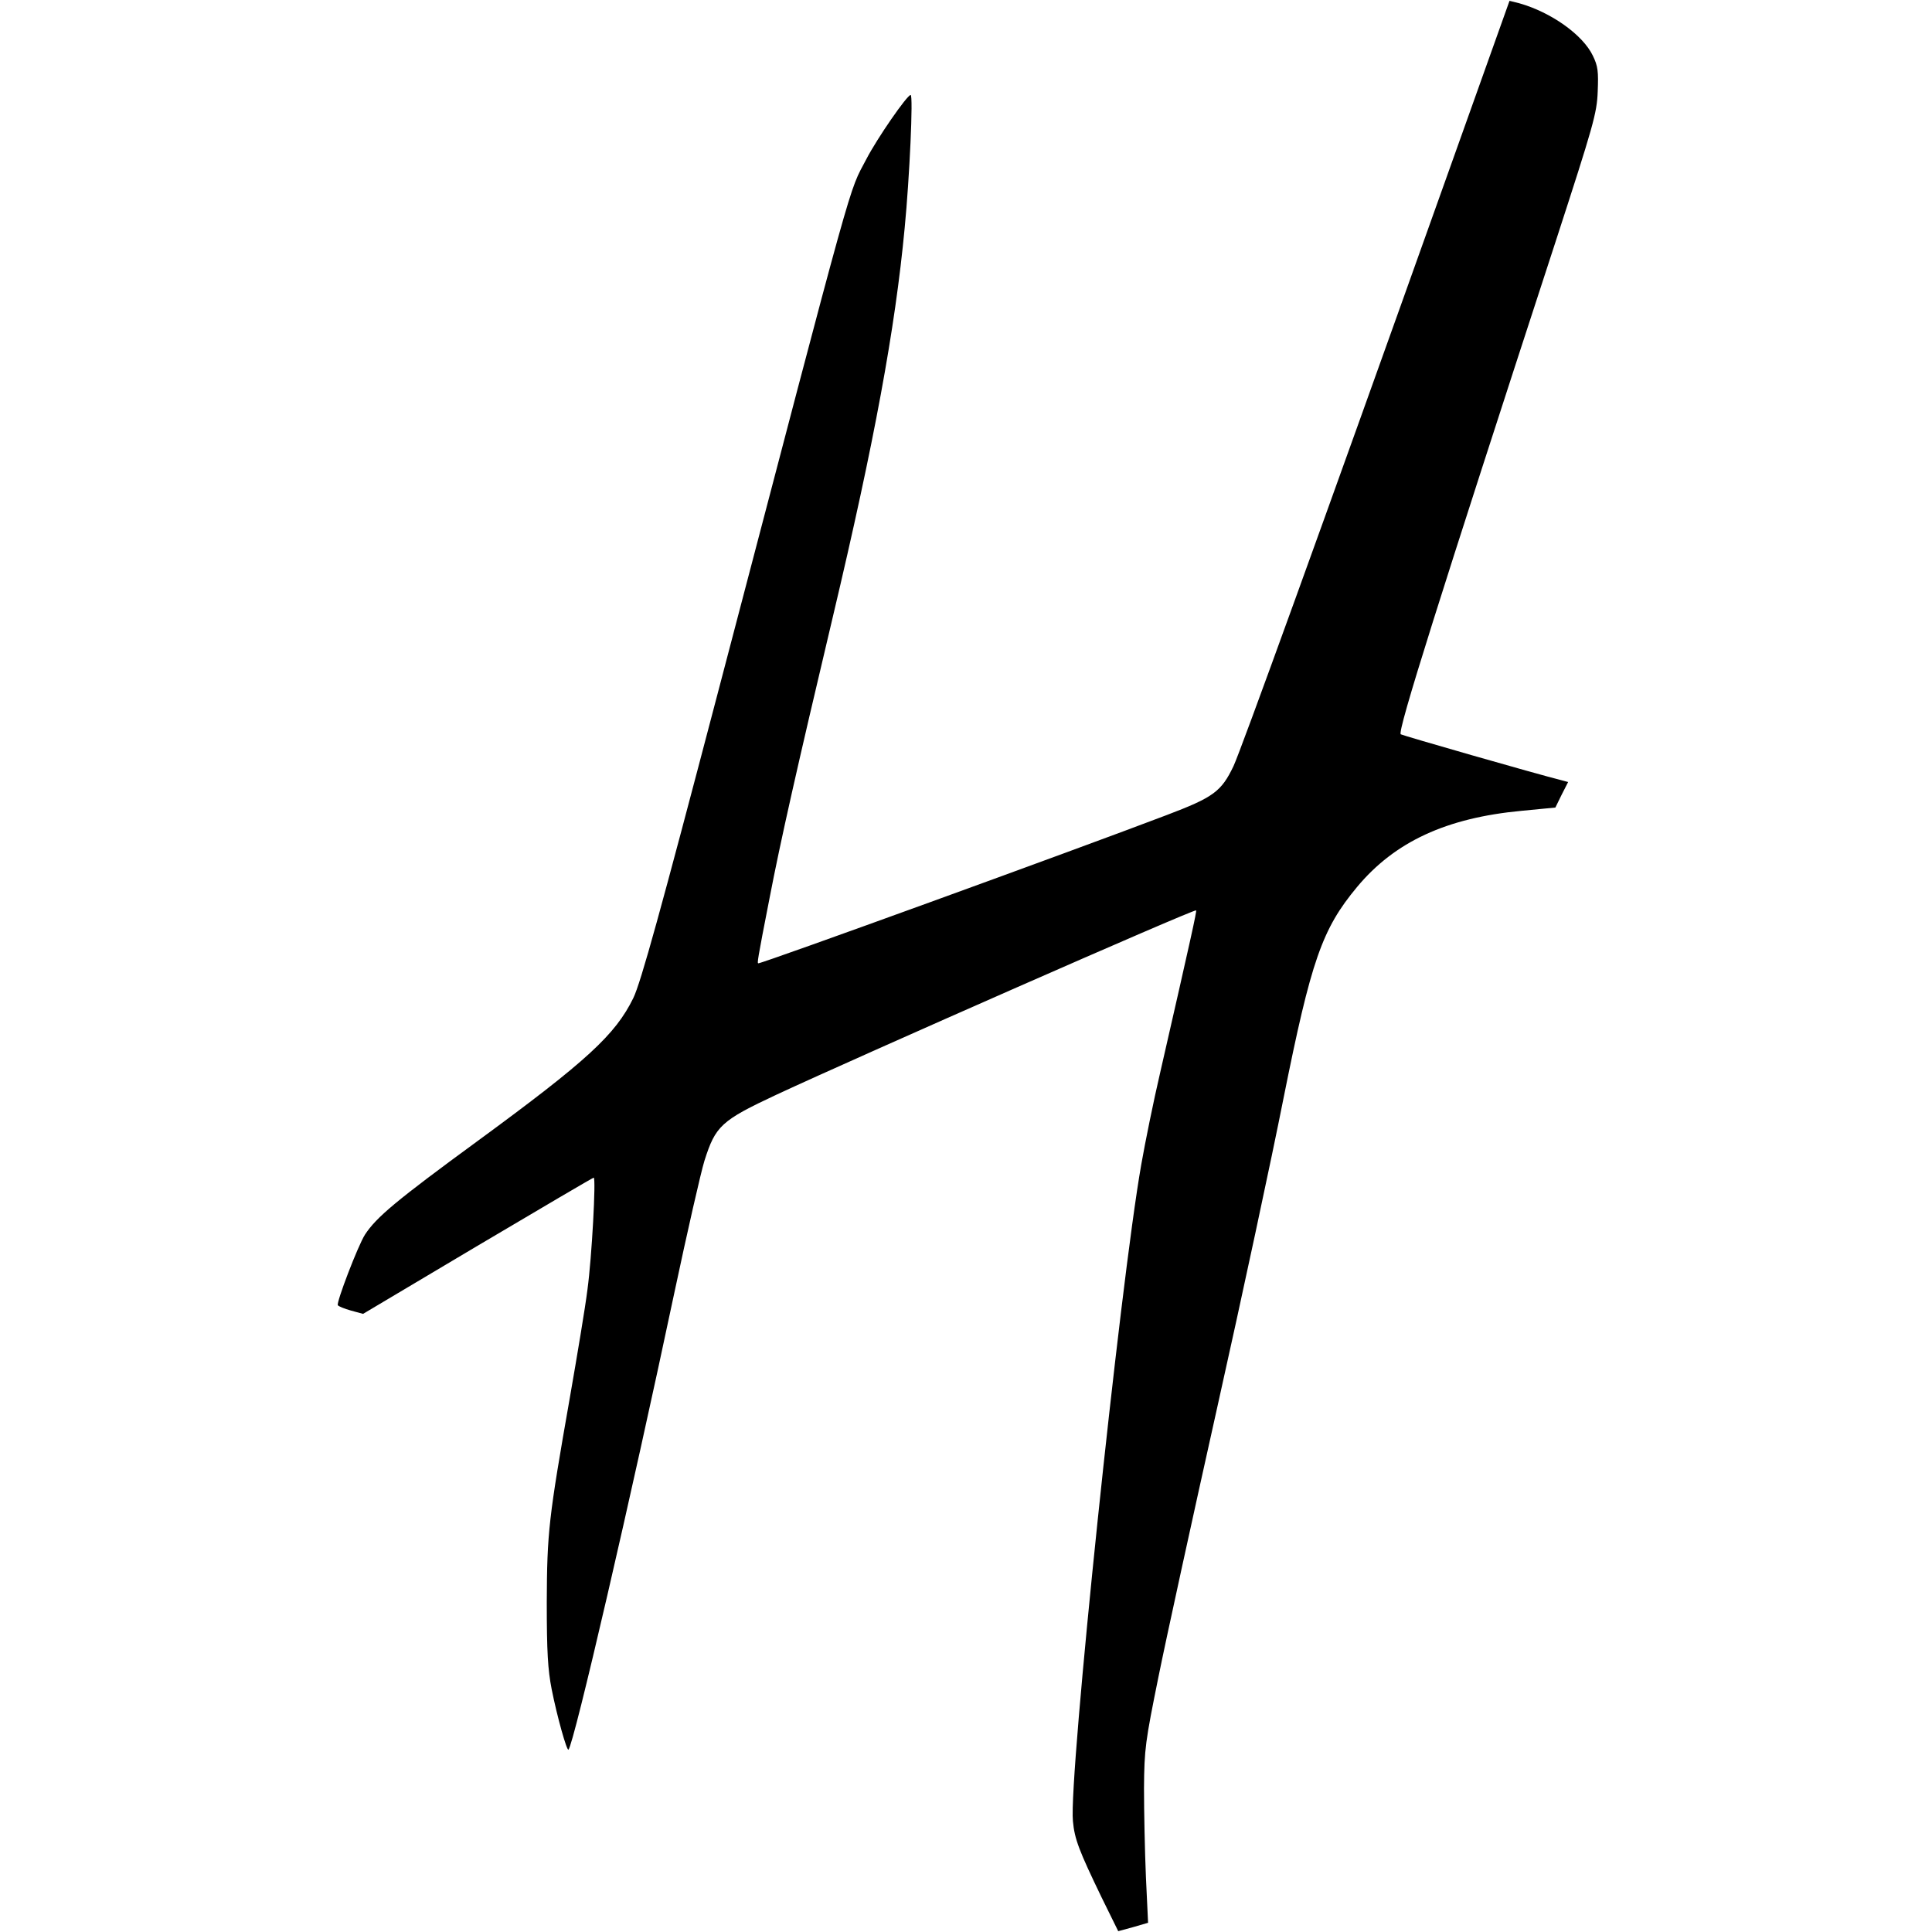
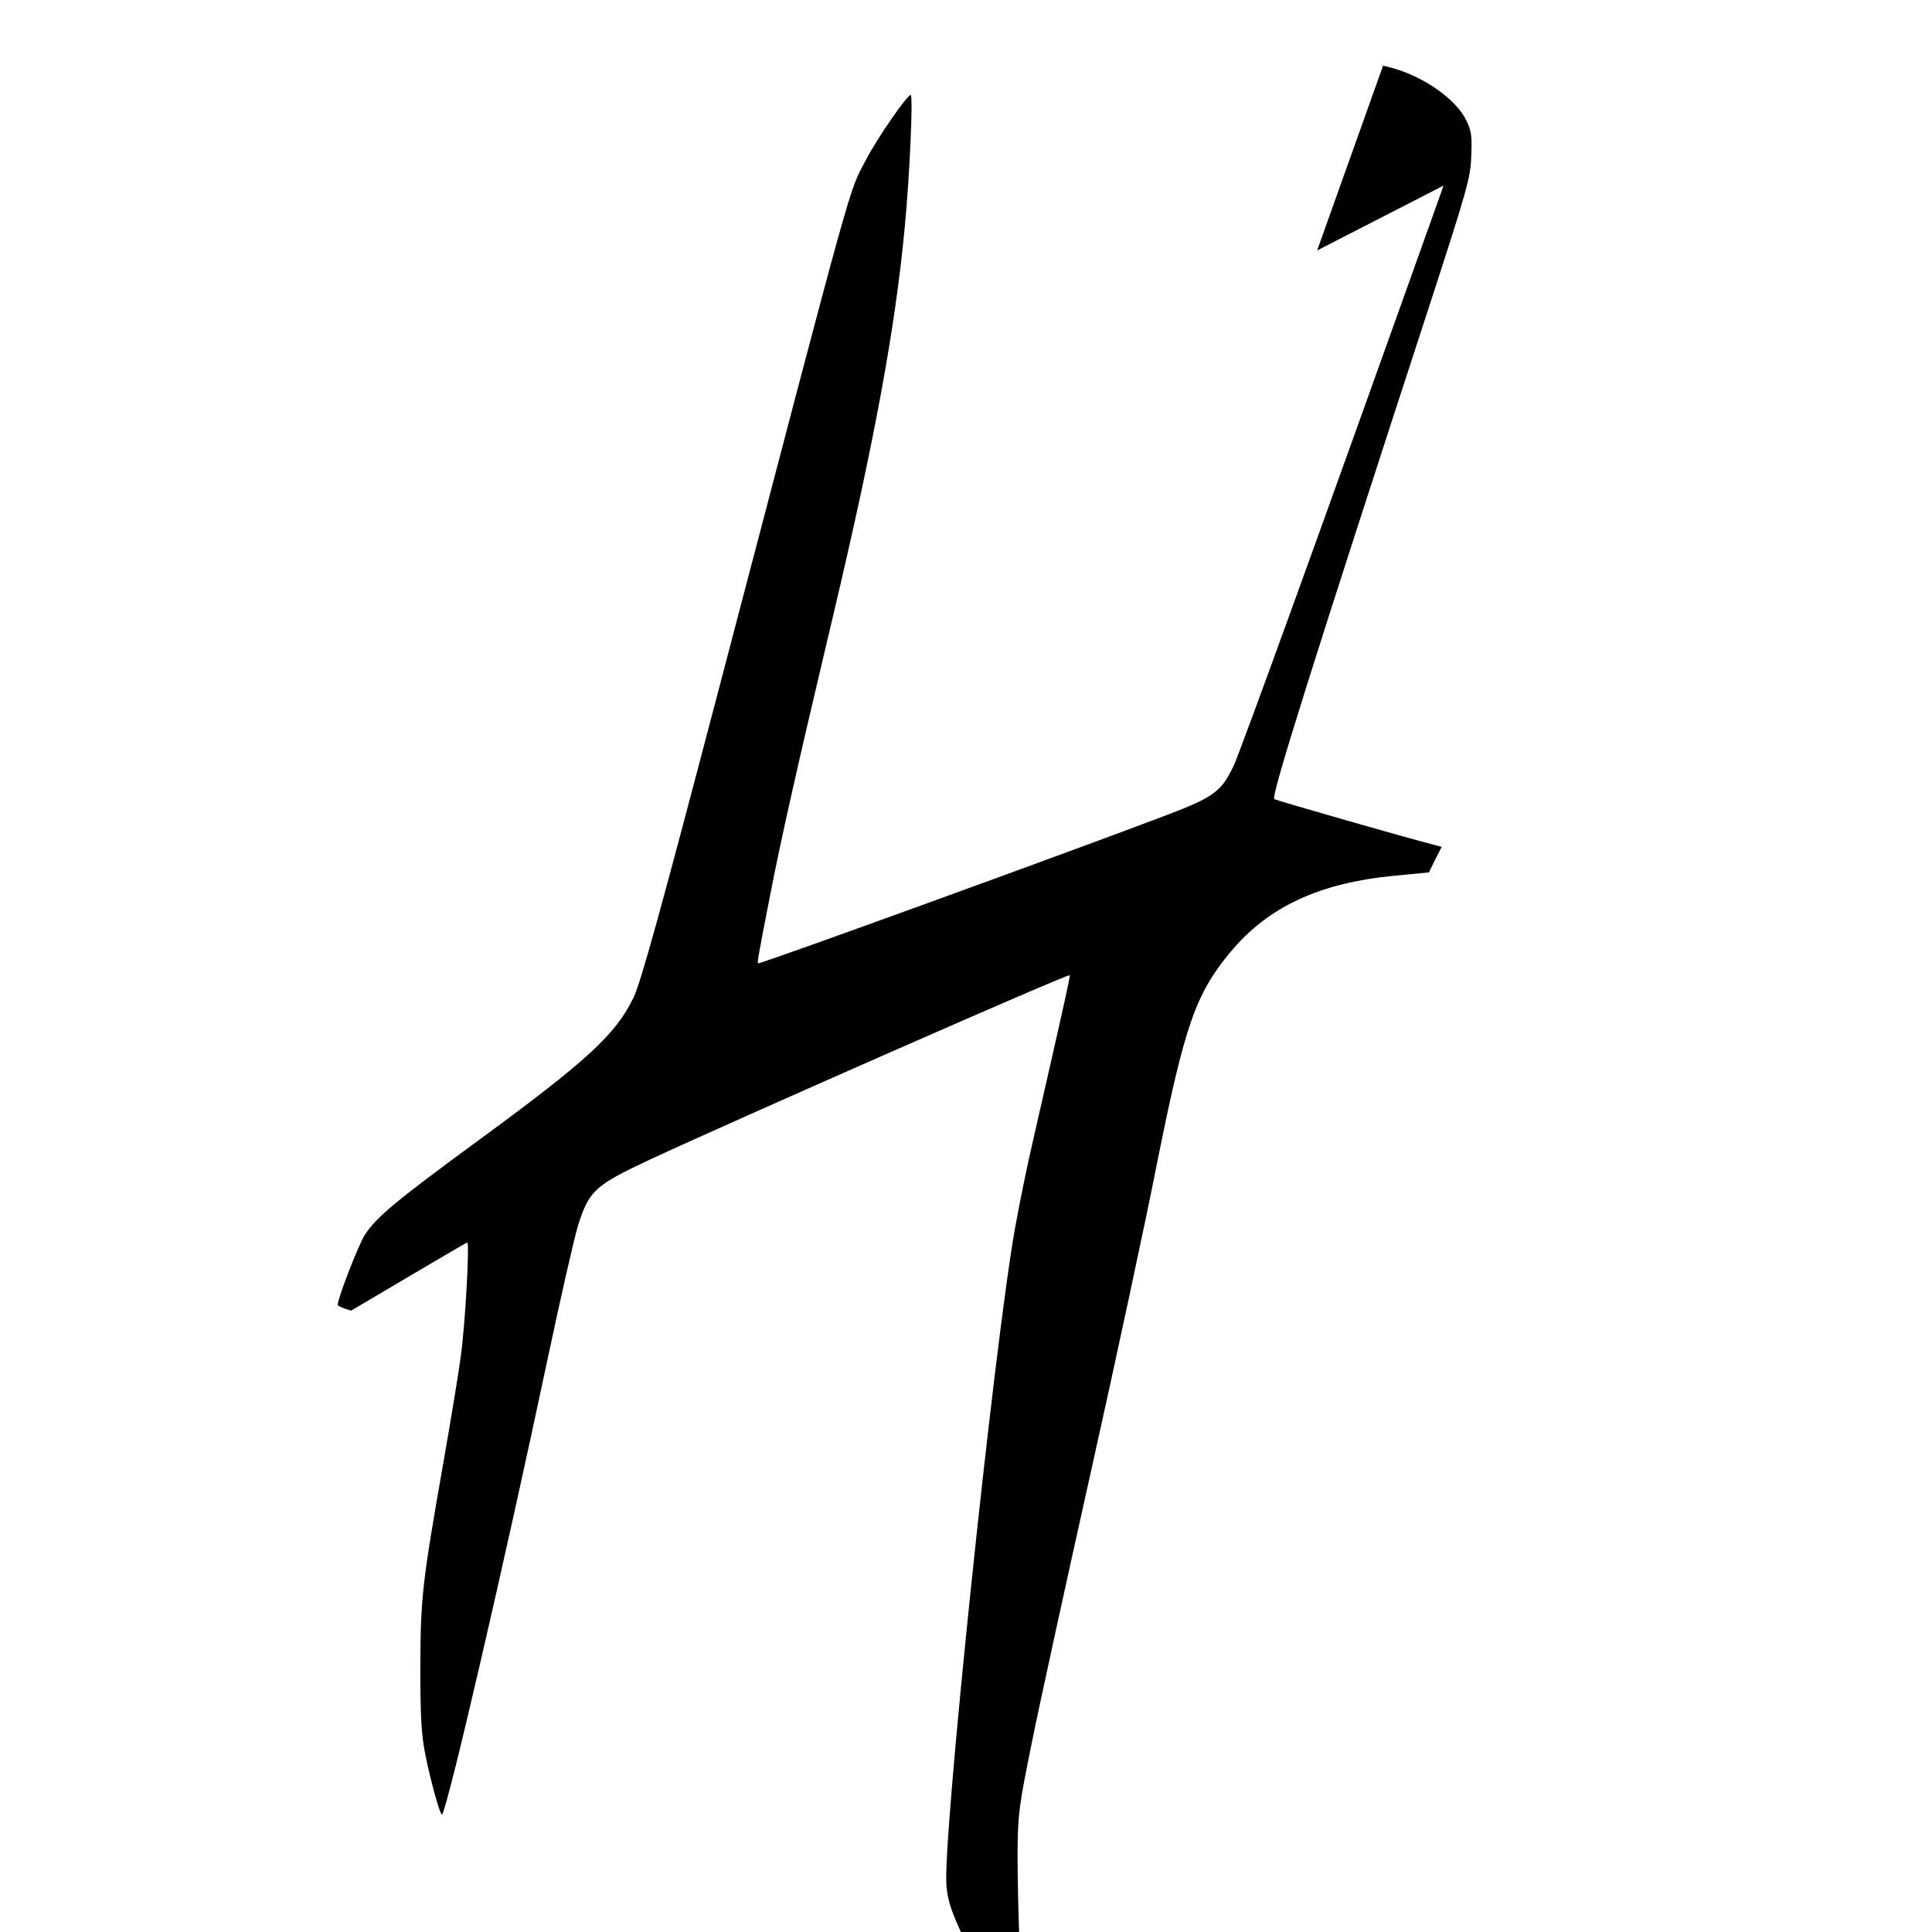
<svg xmlns="http://www.w3.org/2000/svg" version="1.0" width="712pt" height="712pt" viewBox="0 0 712 712" preserveAspectRatio="xMidYMid meet">
  <g transform="translate(0,712) scale(0.1,-0.1)" fill="#000000" stroke="none">
-     <path d="M5320 6436 c-454 -1273 -747 -2081 -774 -2139 -45 -94 -73 -115 -247 -181 -336 -128 -1487 -546 -1504 -546 -5 0 -5 5 41 240 40 208 101 479 234 1040 152 641 229 1058 264 1430 18 185 32 490 22 490 -13 0 -123 -159 -163 -236 -68 -130 -32 -2 -548 -1969 -211 -804 -283 -1065 -311 -1123 -66 -135 -170 -231 -574 -527 -302 -221 -373 -281 -415 -345 -26 -41 -106 -250 -100 -260 2 -4 24 -13 49 -20 l44 -12 422 251 c233 138 425 251 428 251 9 0 -7 -295 -23 -412 -8 -65 -38 -244 -65 -399 -78 -444 -84 -496 -85 -754 0 -183 4 -248 18 -320 20 -101 56 -229 62 -223 20 20 232 936 390 1683 48 226 98 445 111 487 41 129 61 148 266 244 303 141 1539 685 1546 679 3 -2 -19 -102 -132 -596 -25 -107 -56 -260 -70 -340 -78 -442 -268 -2262 -252 -2420 6 -67 23 -110 105 -280 l62 -126 55 15 55 16 -8 170 c-4 94 -7 241 -7 326 1 145 5 172 53 409 28 139 126 587 217 995 91 407 201 920 244 1138 102 509 142 624 271 779 139 167 329 255 607 281 l124 12 23 47 24 47 -22 6 c-100 25 -590 166 -595 170 -12 12 140 495 571 1816 139 428 152 472 155 552 3 75 1 94 -18 133 -37 77 -154 160 -271 193 l-36 9 -243 -681z" />
+     <path d="M5320 6436 c-454 -1273 -747 -2081 -774 -2139 -45 -94 -73 -115 -247 -181 -336 -128 -1487 -546 -1504 -546 -5 0 -5 5 41 240 40 208 101 479 234 1040 152 641 229 1058 264 1430 18 185 32 490 22 490 -13 0 -123 -159 -163 -236 -68 -130 -32 -2 -548 -1969 -211 -804 -283 -1065 -311 -1123 -66 -135 -170 -231 -574 -527 -302 -221 -373 -281 -415 -345 -26 -41 -106 -250 -100 -260 2 -4 24 -13 49 -20 c233 138 425 251 428 251 9 0 -7 -295 -23 -412 -8 -65 -38 -244 -65 -399 -78 -444 -84 -496 -85 -754 0 -183 4 -248 18 -320 20 -101 56 -229 62 -223 20 20 232 936 390 1683 48 226 98 445 111 487 41 129 61 148 266 244 303 141 1539 685 1546 679 3 -2 -19 -102 -132 -596 -25 -107 -56 -260 -70 -340 -78 -442 -268 -2262 -252 -2420 6 -67 23 -110 105 -280 l62 -126 55 15 55 16 -8 170 c-4 94 -7 241 -7 326 1 145 5 172 53 409 28 139 126 587 217 995 91 407 201 920 244 1138 102 509 142 624 271 779 139 167 329 255 607 281 l124 12 23 47 24 47 -22 6 c-100 25 -590 166 -595 170 -12 12 140 495 571 1816 139 428 152 472 155 552 3 75 1 94 -18 133 -37 77 -154 160 -271 193 l-36 9 -243 -681z" />
  </g>
</svg>